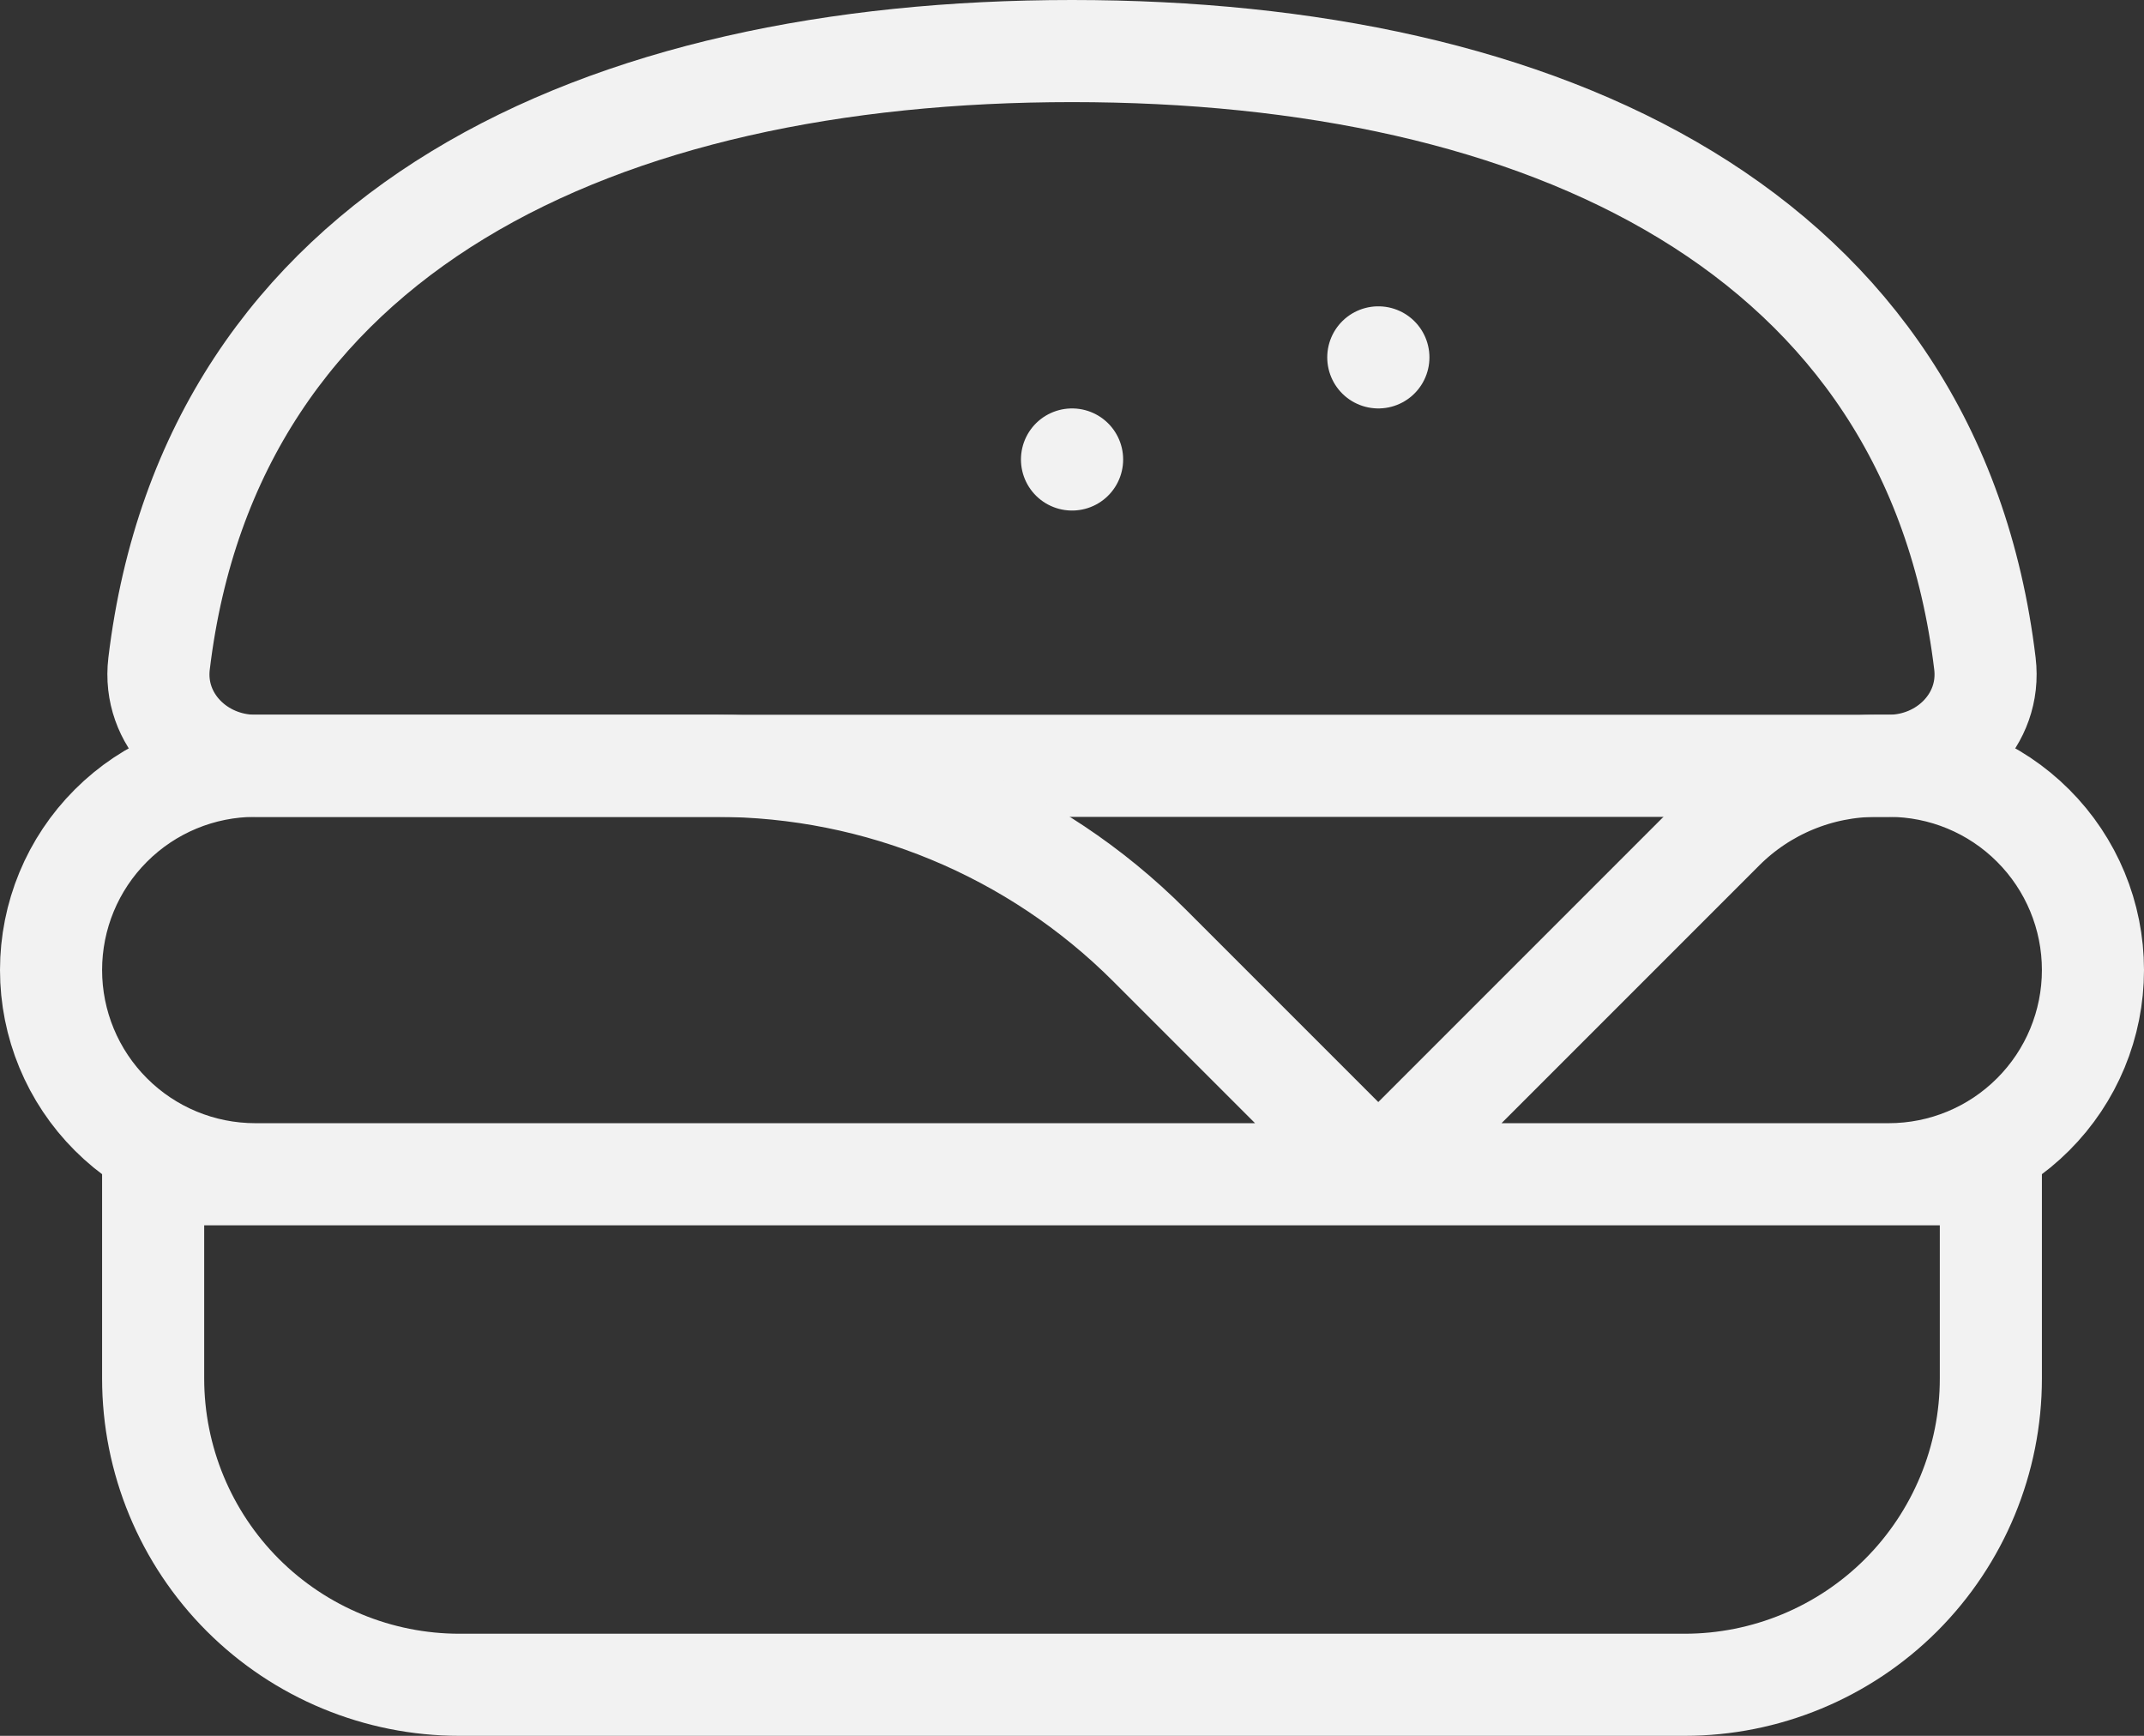
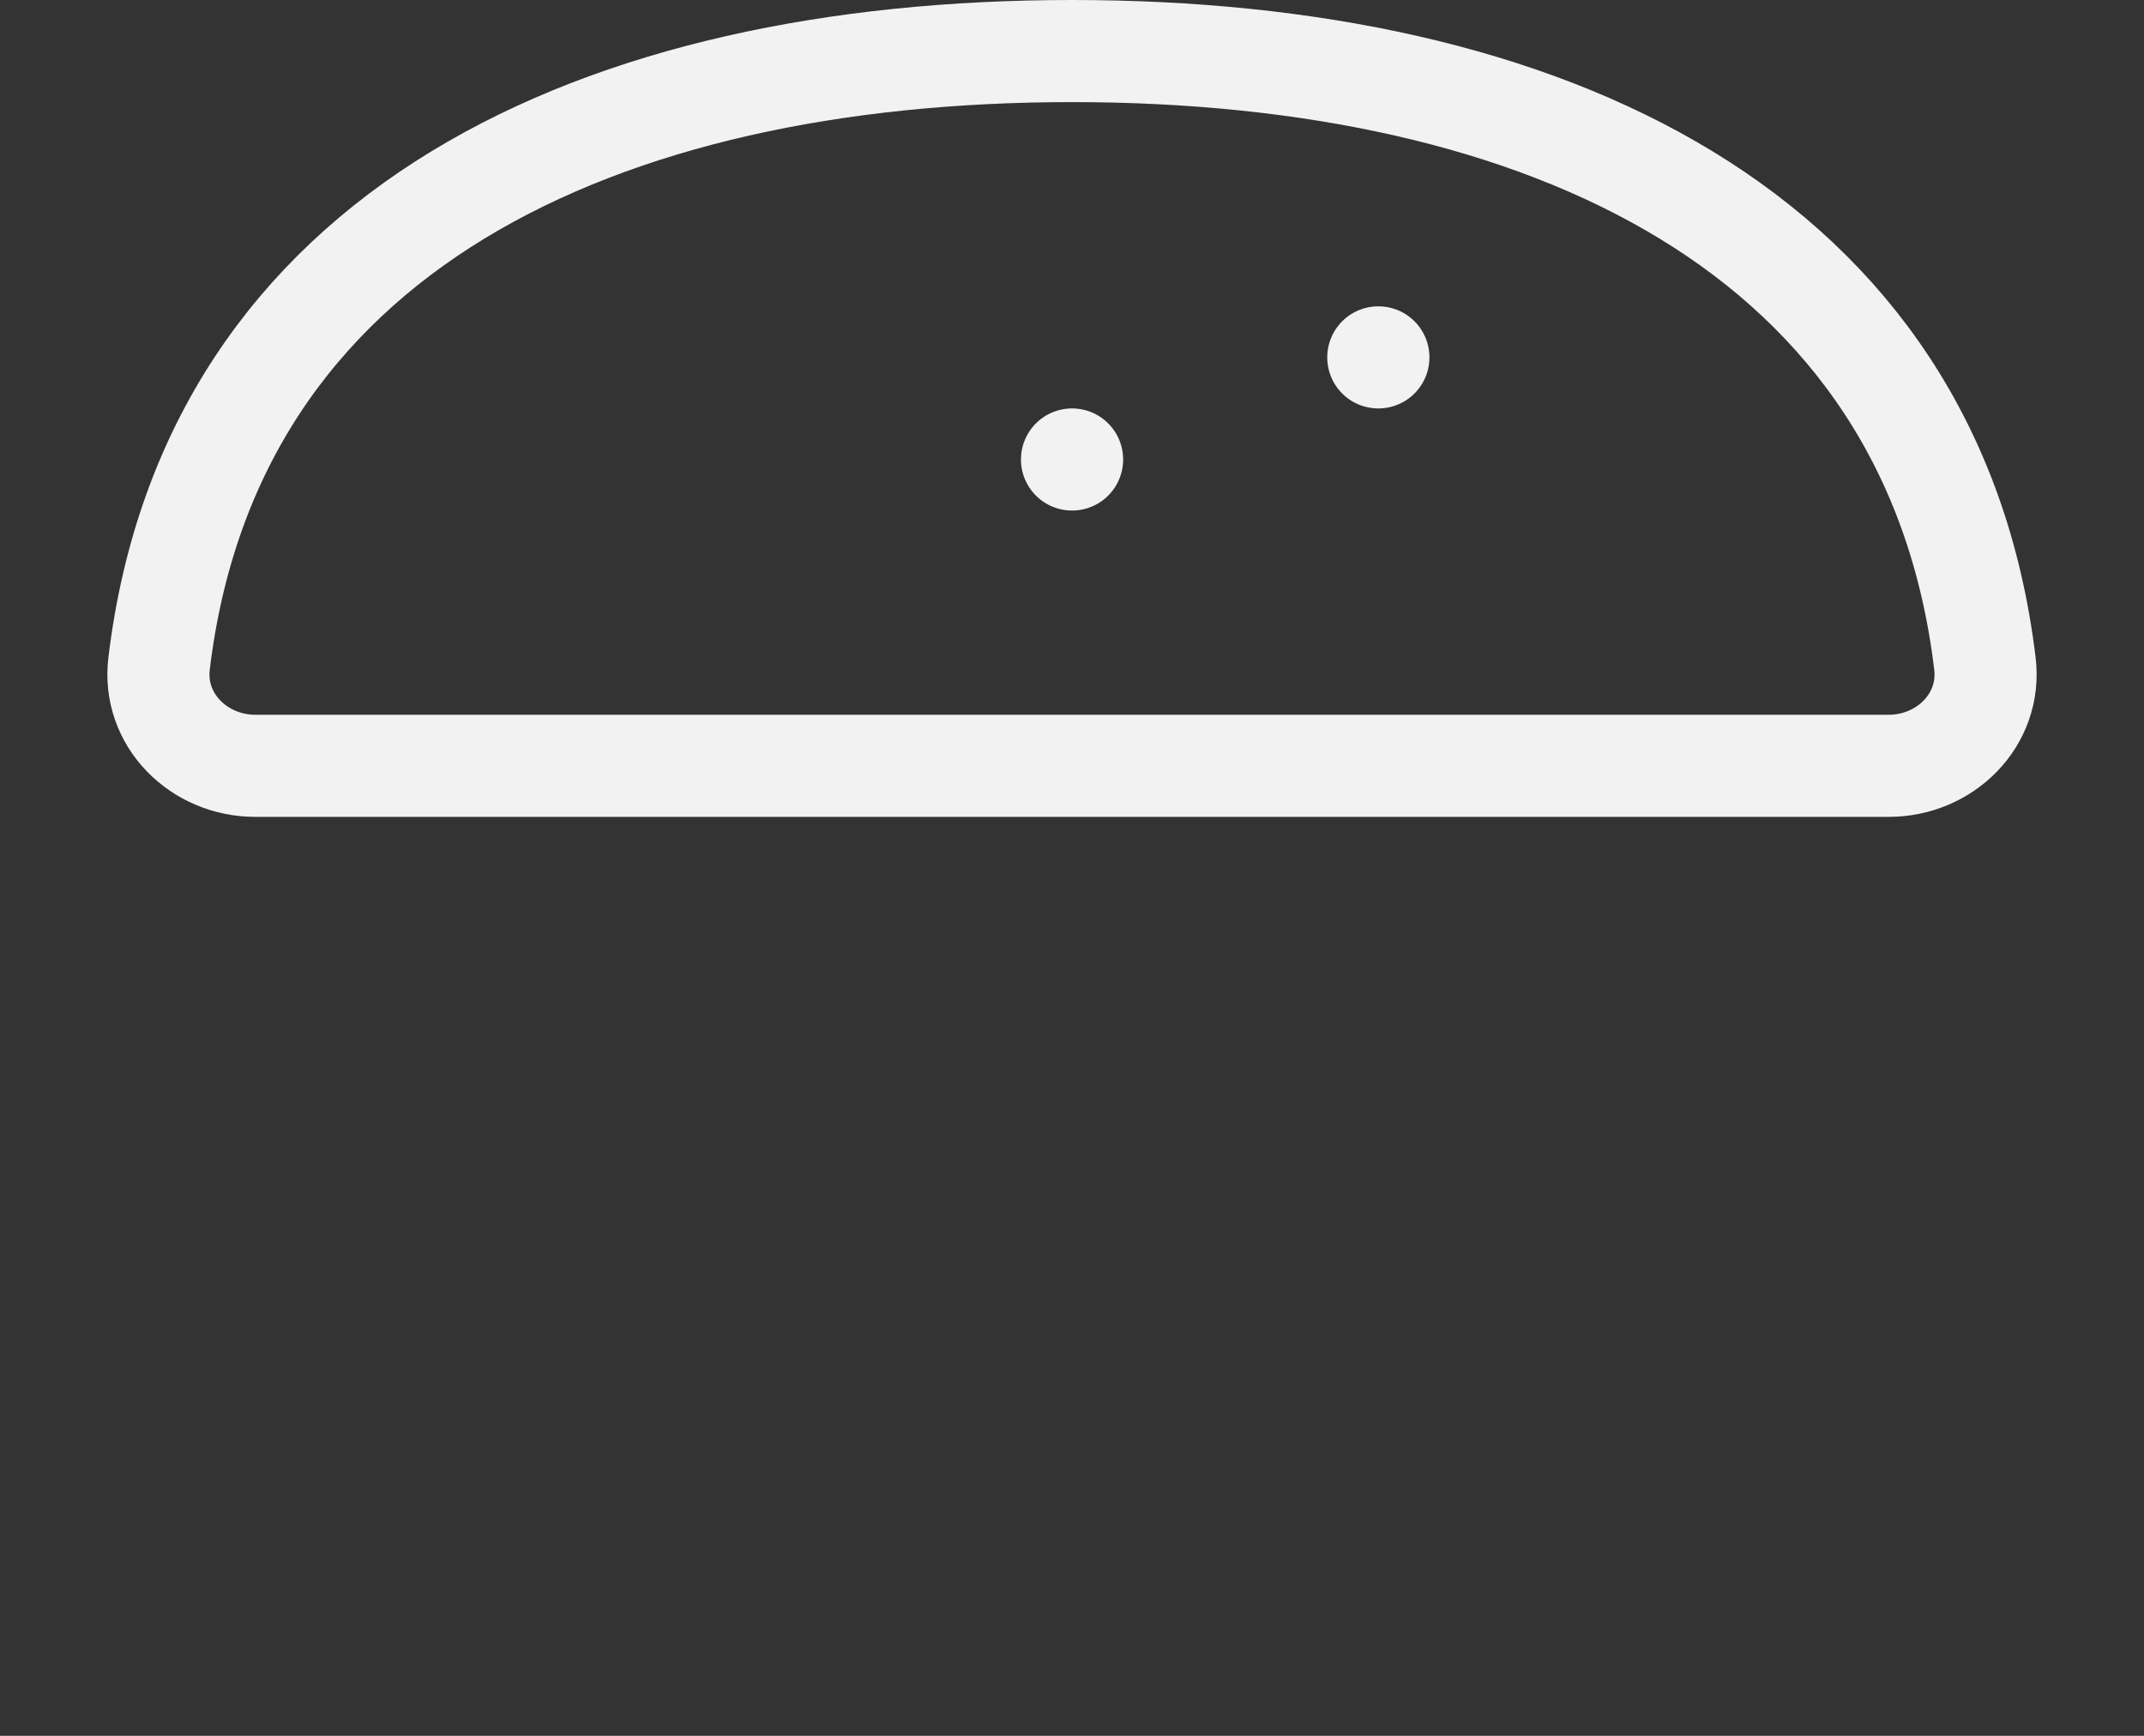
<svg xmlns="http://www.w3.org/2000/svg" width="42" height="34" viewBox="0 0 42 34" fill="none">
  <rect x="0" y="0" width="42" height="34" fill="#333333" stroke="none" />
  <path d="M27.002 7H27M21.002 9H21M21 1C11.754 1 4.136 4.512 3.116 13C2.984 14.1 3.896 15 5 15H37C38.104 15 39.016 14.1 38.884 13C37.864 4.512 30.246 1 21 1Z" stroke="#F2F2F2" stroke-width="2" stroke-linecap="round" stroke-linejoin="round" />
-   <path d="M27 23L33.758 16.242C34.152 15.848 34.62 15.536 35.135 15.323C35.649 15.11 36.201 15 36.758 15H37C38.061 15 39.078 15.421 39.828 16.172C40.579 16.922 41 17.939 41 19C41 20.061 40.579 21.078 39.828 21.828C39.078 22.579 38.061 23 37 23H5C3.939 23 2.922 22.579 2.172 21.828C1.421 21.078 1 20.061 1 19C1 17.939 1.421 16.922 2.172 16.172C2.922 15.421 3.939 15 5 15H14.03C17.212 15 20.264 16.264 22.514 18.514L27 23ZM3 23H39V27C39 28.591 38.368 30.117 37.243 31.243C36.117 32.368 34.591 33 33 33H9C7.409 33 5.883 32.368 4.757 31.243C3.632 30.117 3 28.591 3 27V23Z" stroke="#F2F2F2" stroke-width="2" stroke-linecap="round" stroke-linejoin="round" />
</svg>